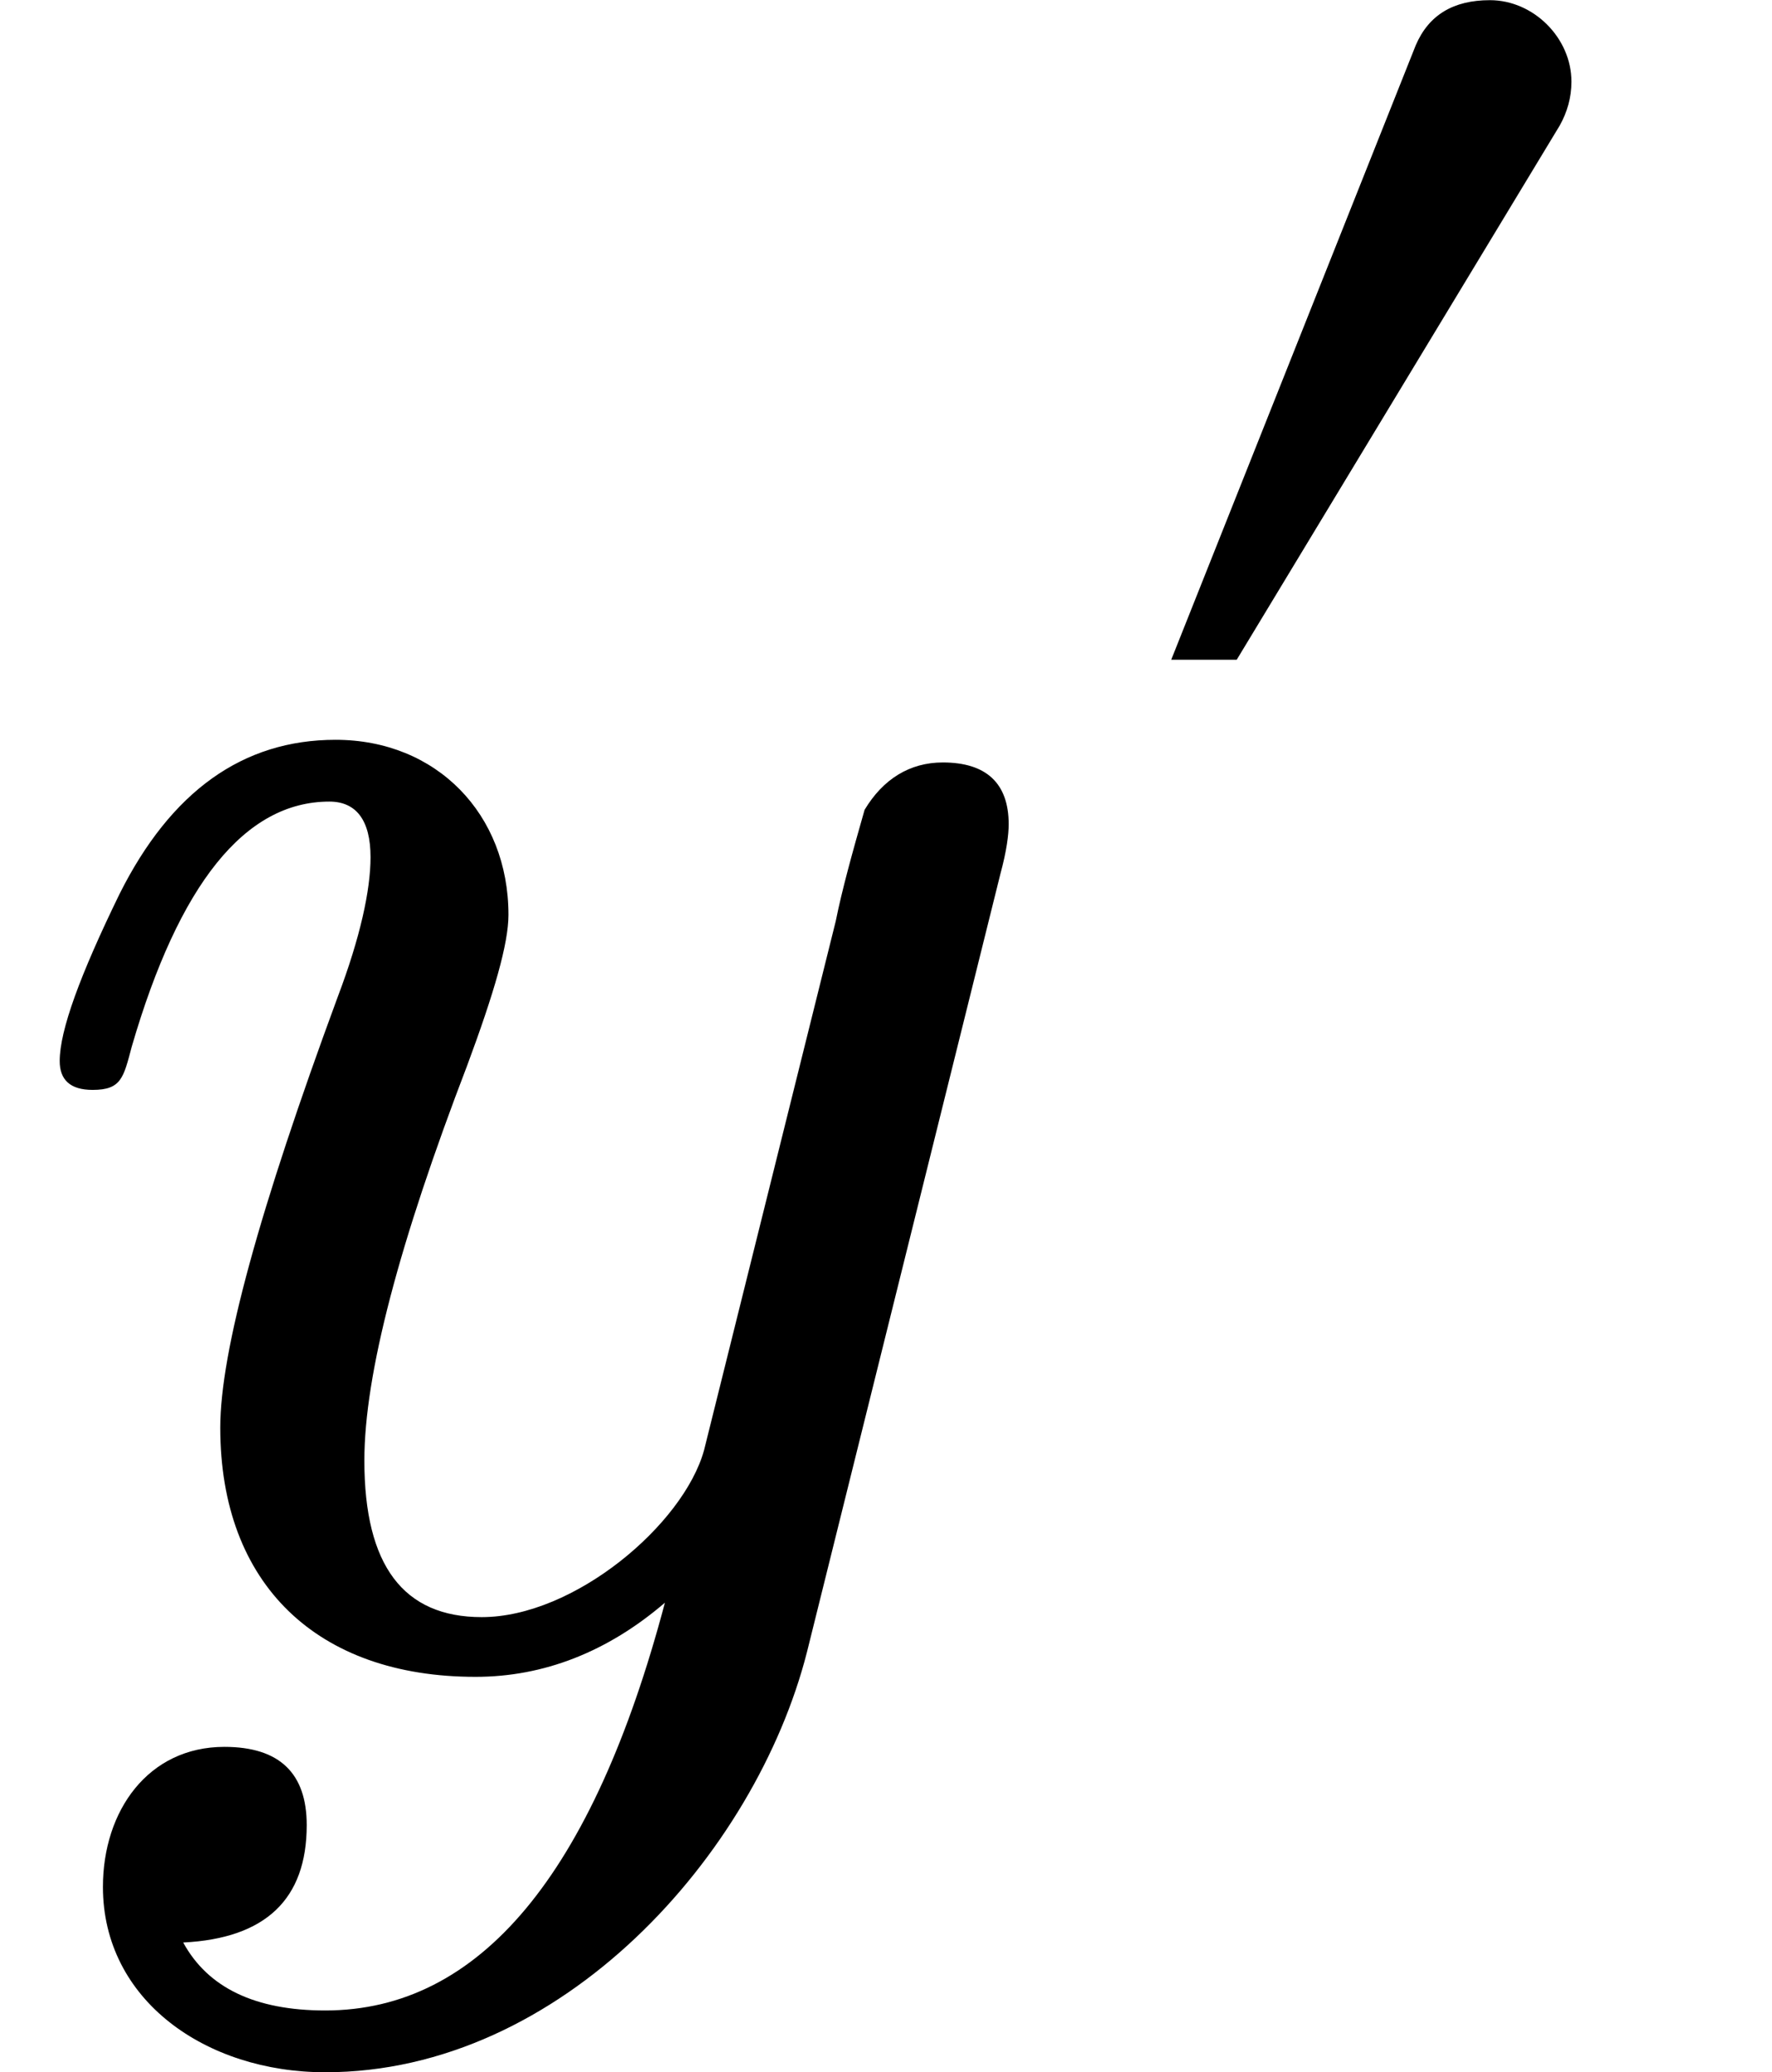
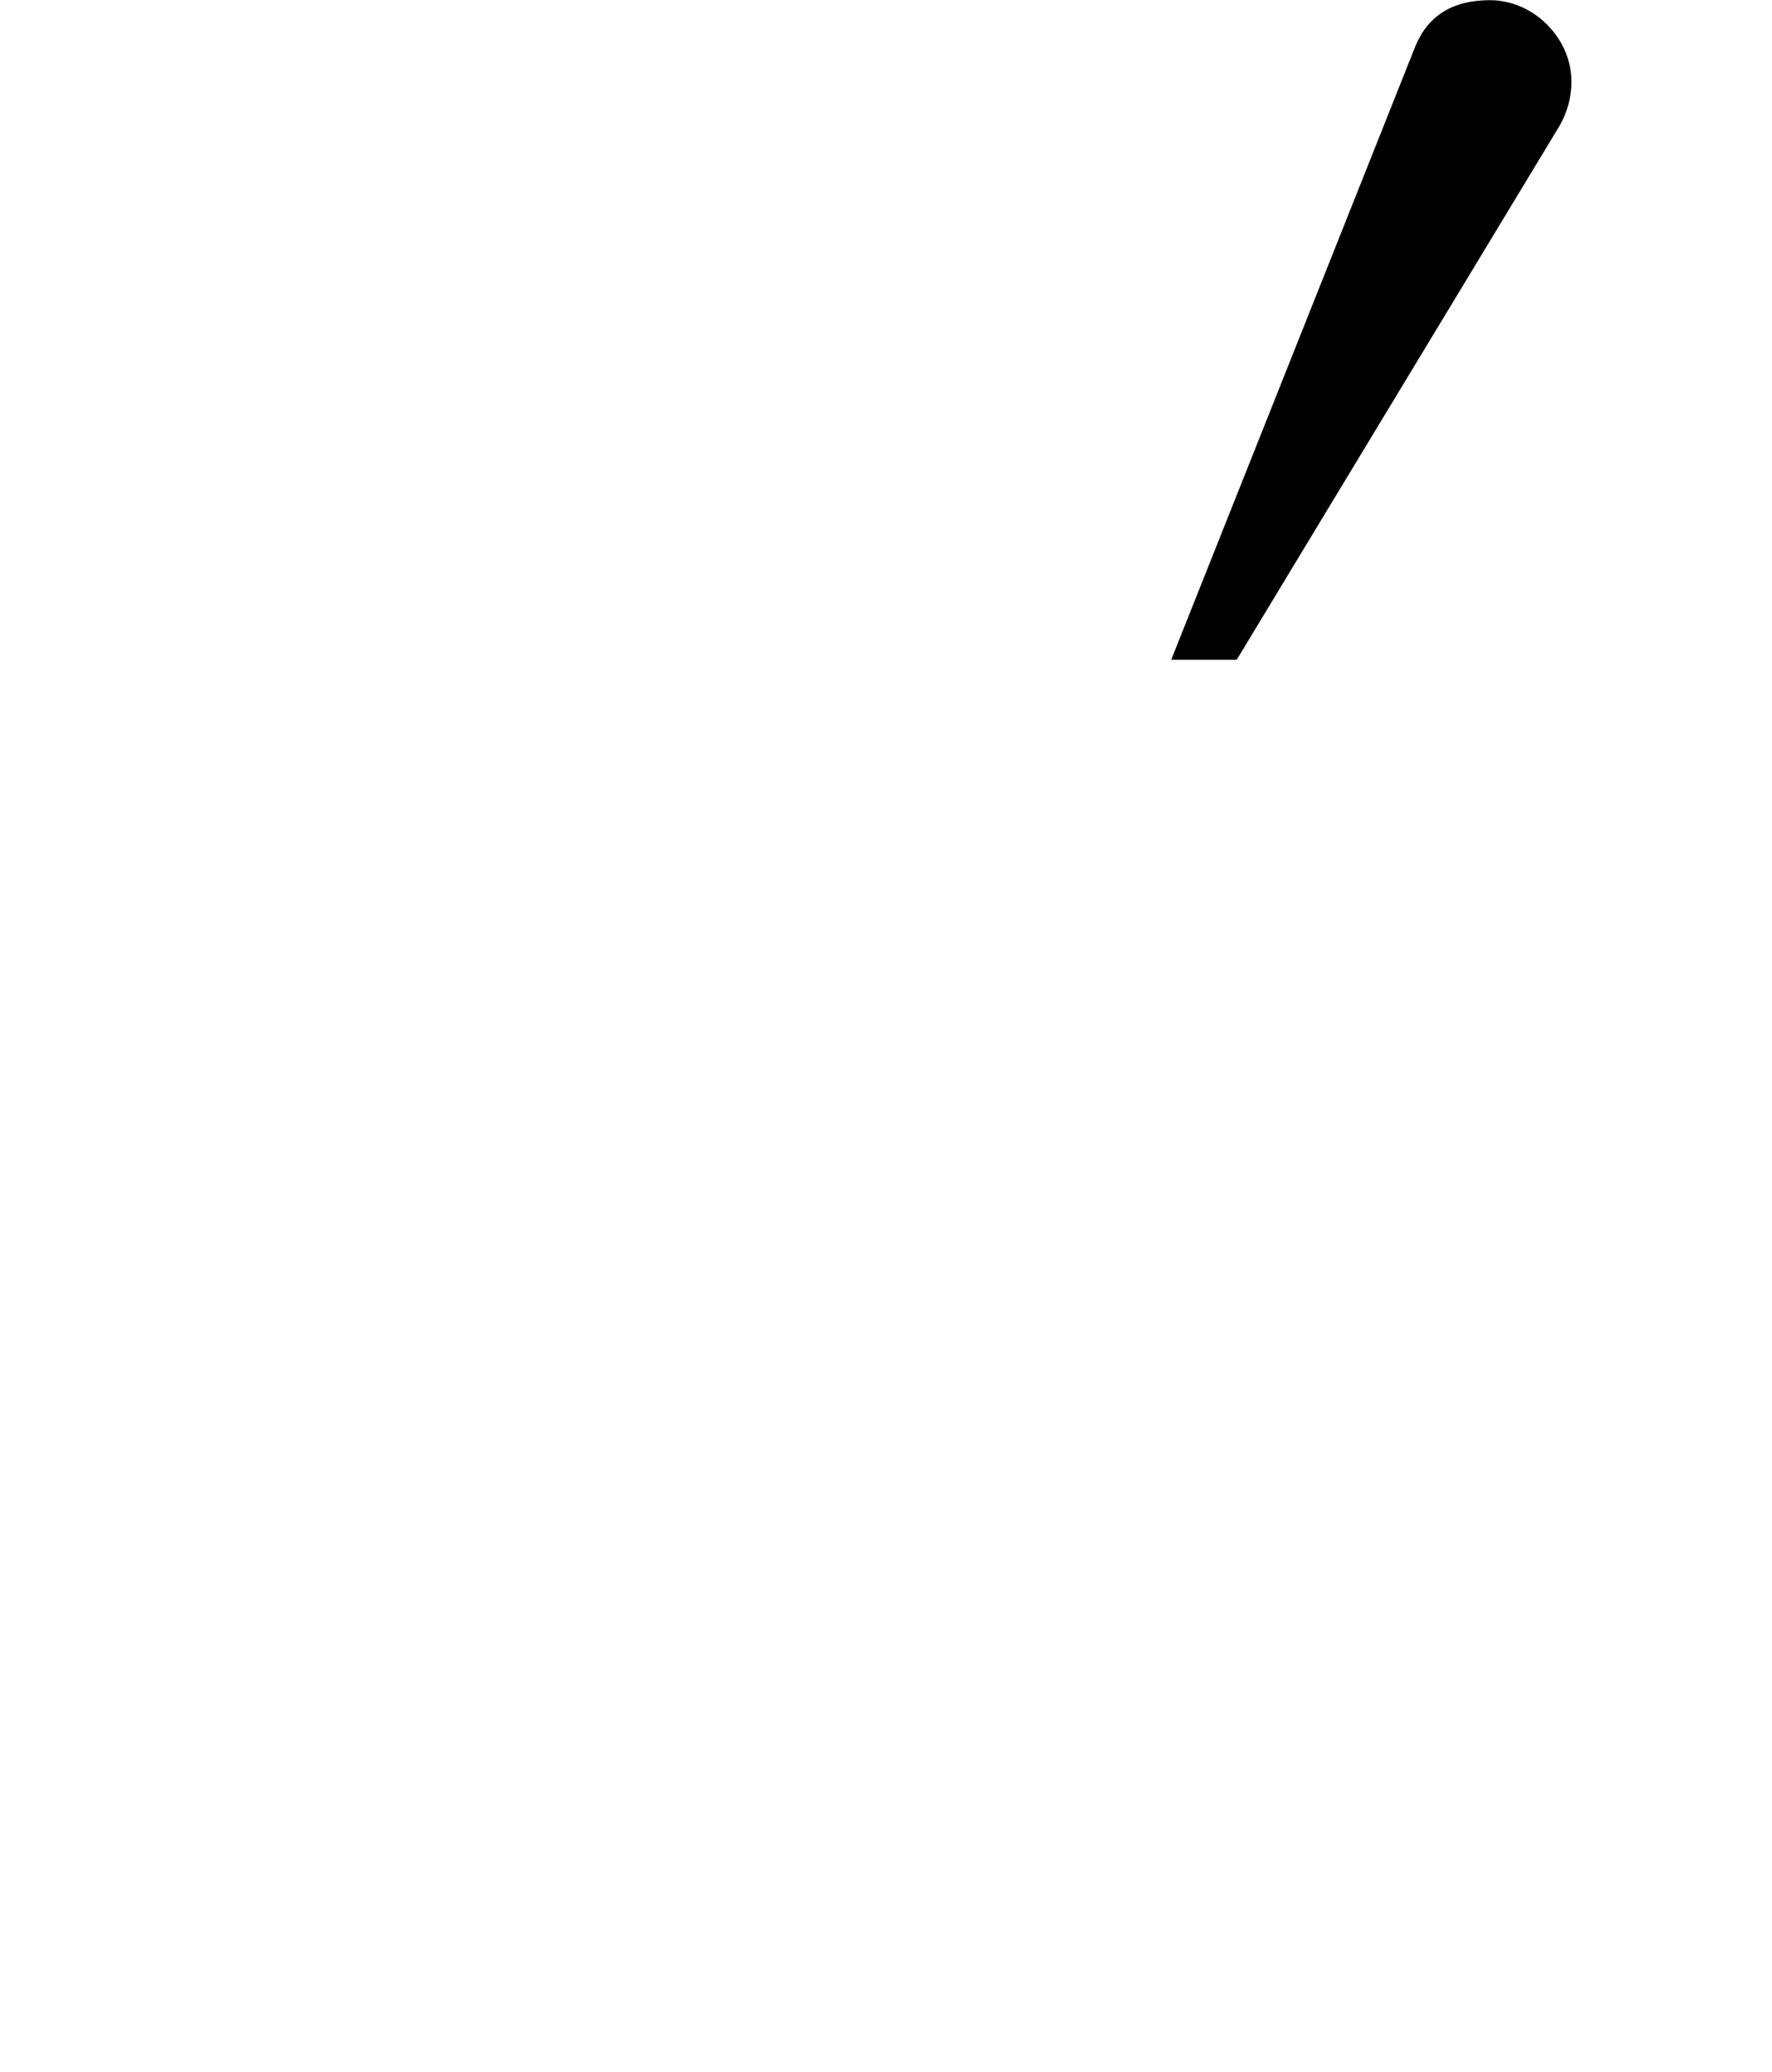
<svg xmlns="http://www.w3.org/2000/svg" xmlns:xlink="http://www.w3.org/1999/xlink" width="15.576" height="18.208" viewBox="0 -801.2 860.8 1006.2">
  <defs>
-     <path id="a" d="M163 442c-45 0-80-25-105-75-19-39-29-66-29-81 0-9 5-14 16-14 14 0 15 6 19 21 23 79 55 119 96 119 13 0 20-9 20-27 0-16-5-39-16-68-38-103-57-172-57-209 0-76 47-121 124-121 33 0 64 12 92 36-35-132-90-198-165-198-34 0-57 11-69 33 40 2 60 21 60 57 0 25-13 38-40 38-37 0-59-31-59-68 0-55 50-90 108-90C273-205 367-99 392-1l94 378c3 11 4 19 4 24 0 20-11 30-32 30-16 0-29-8-38-23-6-21-11-39-14-54L342 97c-10-36-63-81-108-81-38 0-57 25-57 76 0 42 17 106 50 192 13 35 20 59 20 73 0 49-35 85-84 85z" />
    <path id="b" d="M284 549c-25 0-42-10-51-31L65 96h45l222 367c5 9 8 19 8 30 0 30-26 56-56 56z" />
  </defs>
  <g stroke="#000" stroke-width="0" data-mml-node="math" data-semantic-structure="(2 0 1)">
    <g aria-level="0" data-latex="y'" data-mml-node="msup" data-semantic-annotation="depth:1" data-semantic-attributes="latex:y'" data-semantic-children="0,1" data-semantic-id="2" data-semantic-owns="0 1" data-semantic-role="latinletter" data-semantic-type="superscript" data-speech-node="true">
      <use xlink:href="#a" aria-level="1" data-c="1D466" data-latex="y" data-mml-node="mi" data-semantic-annotation="clearspeak:simple;nemeth:number;depth:2" data-semantic-attributes="latex:y" data-semantic-font="italic" data-semantic-id="0" data-semantic-parent="2" data-semantic-role="latinletter" data-semantic-type="identifier" data-speech-node="true" transform="scale(1 -1)" />
      <use xlink:href="#b" aria-level="1" data-c="2032" data-latex="'" data-mml-node="mo" data-semantic-annotation="depth:2" data-semantic-attributes="latex:'" data-semantic-id="1" data-semantic-parent="2" data-semantic-role="prime" data-semantic-type="punctuation" data-speech-node="true" transform="matrix(.707 0 0 -.707 523 -413)" />
    </g>
  </g>
</svg>